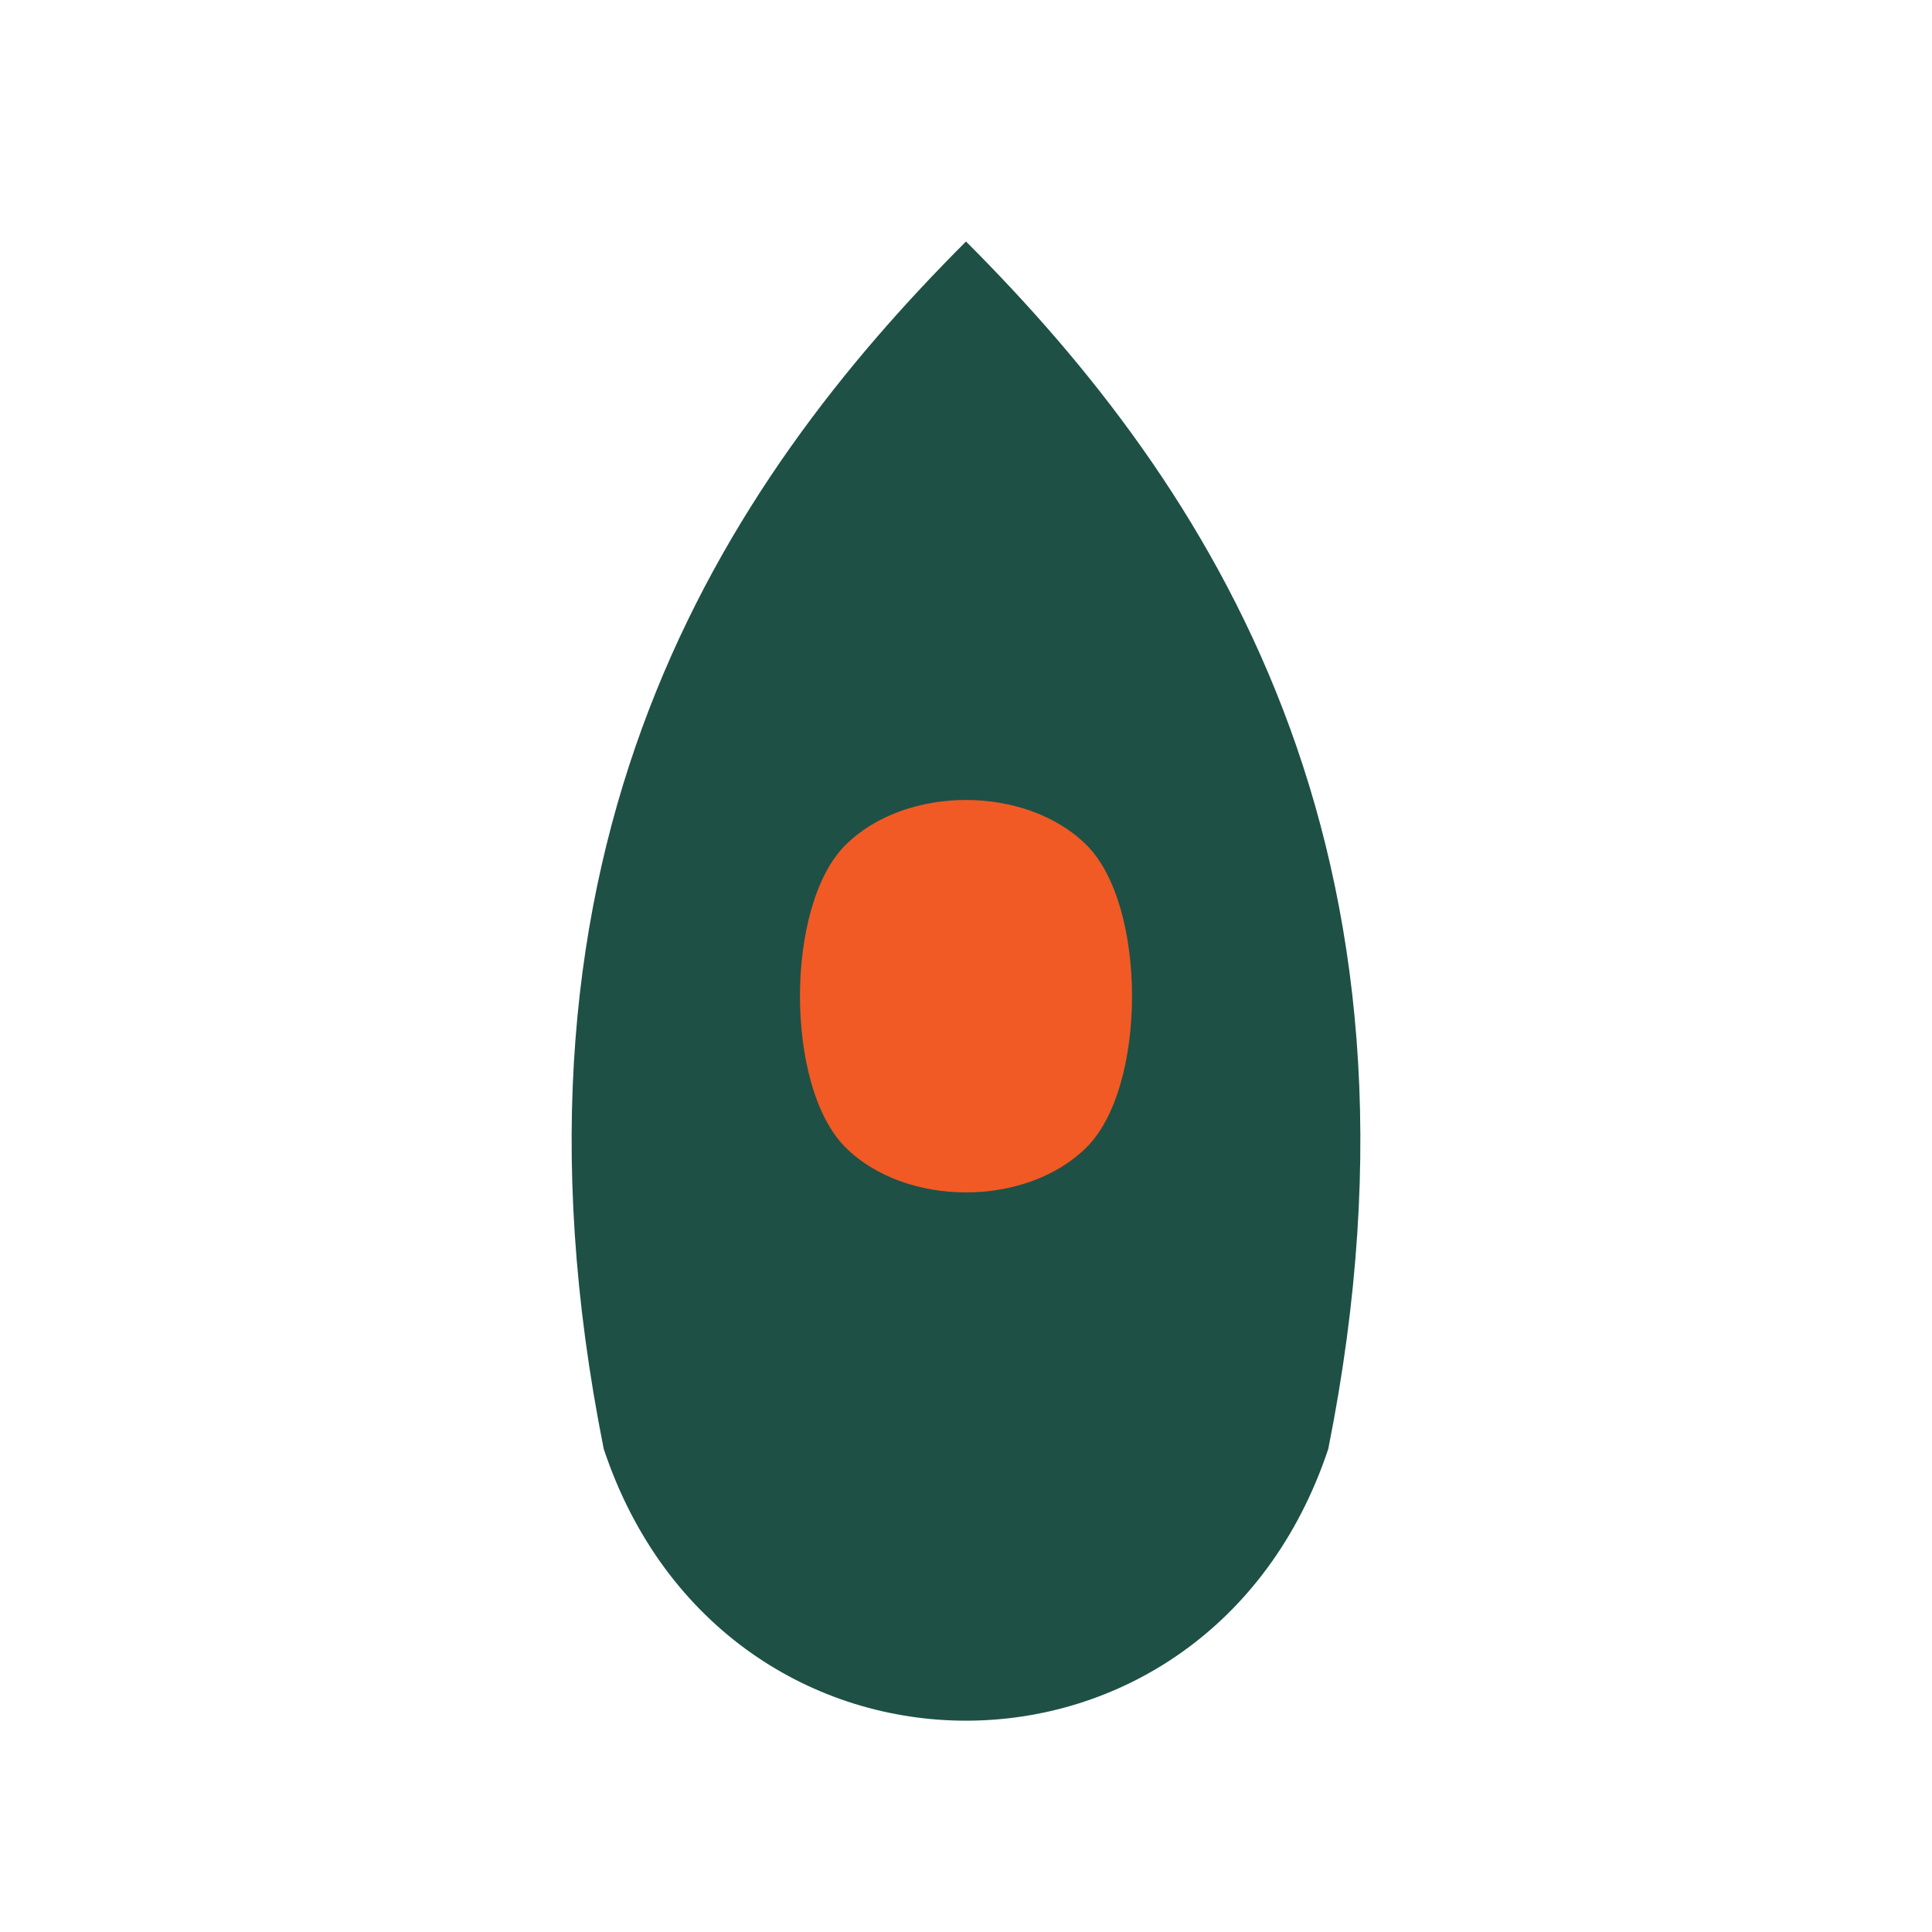
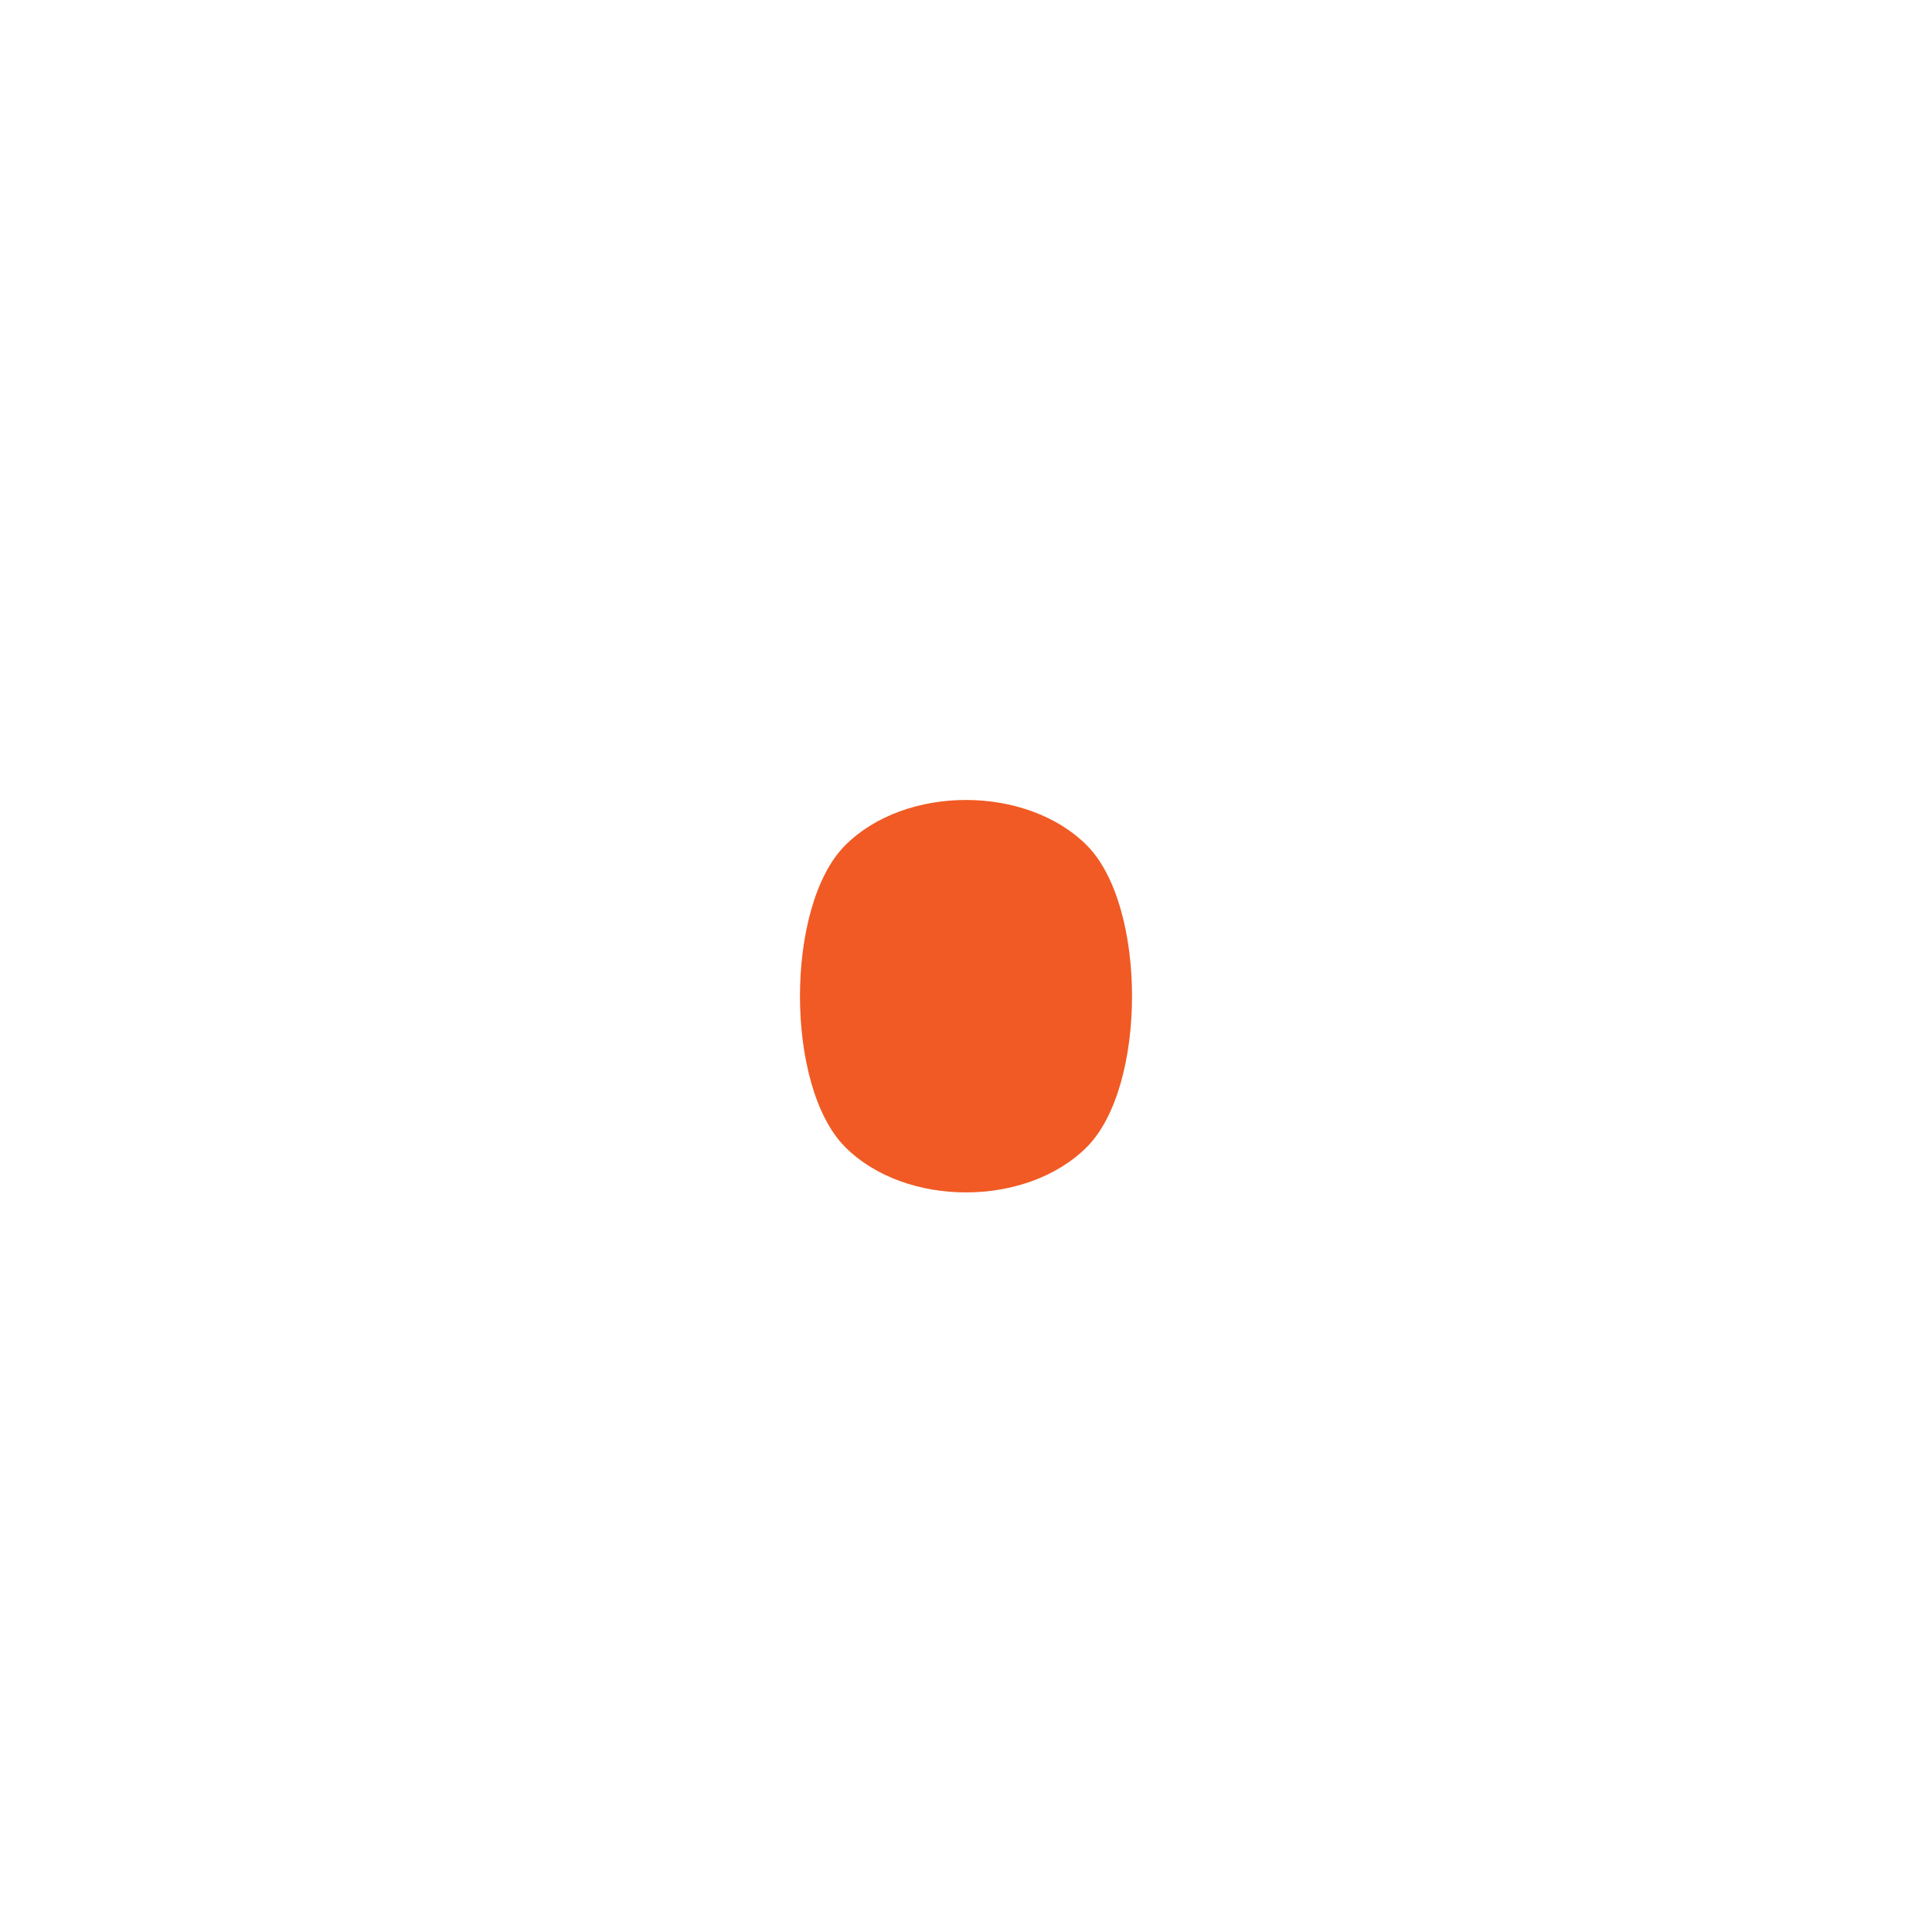
<svg xmlns="http://www.w3.org/2000/svg" width="32" height="32" viewBox="0 0 32 32">
-   <path d="M16 4C20 8 24 14 22 24C20 30 12 30 10 24C8 14 12 8 16 4Z" fill="#1E5046" />
  <path d="M18 14C19 15 19 18 18 19C17 20 15 20 14 19C13 18 13 15 14 14C15 13 17 13 18 14Z" fill="#F15A24" />
</svg>